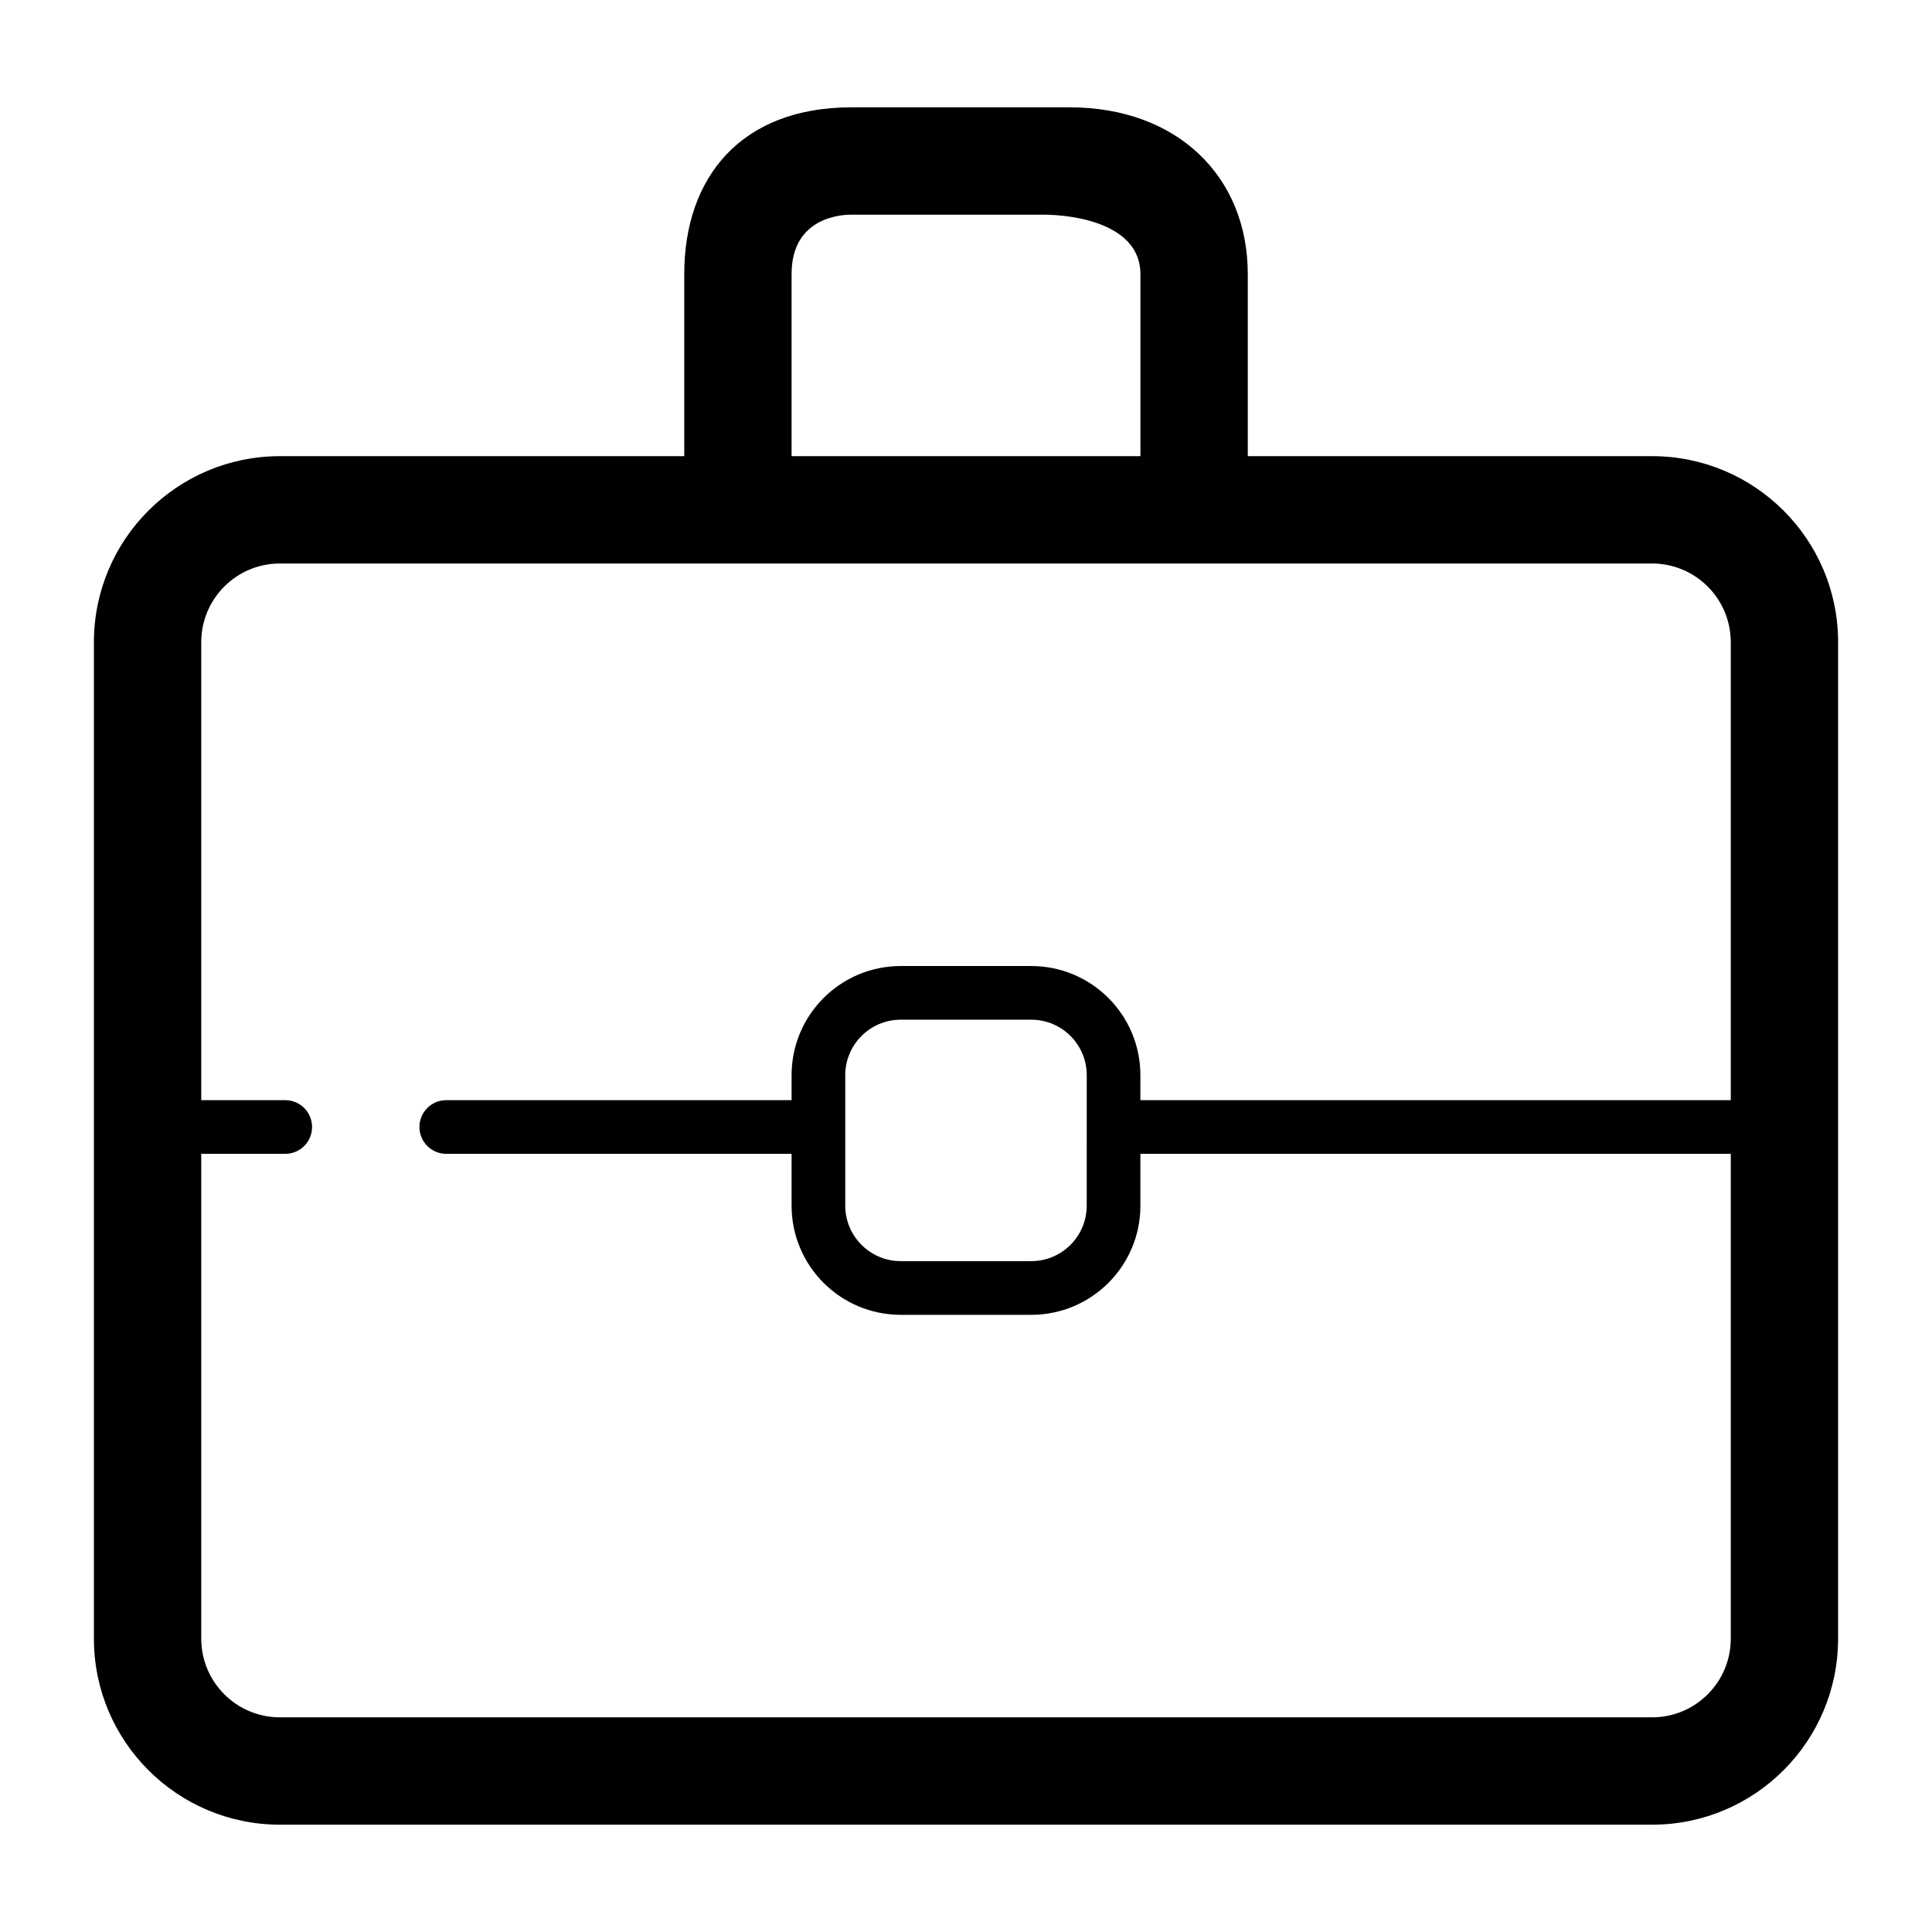
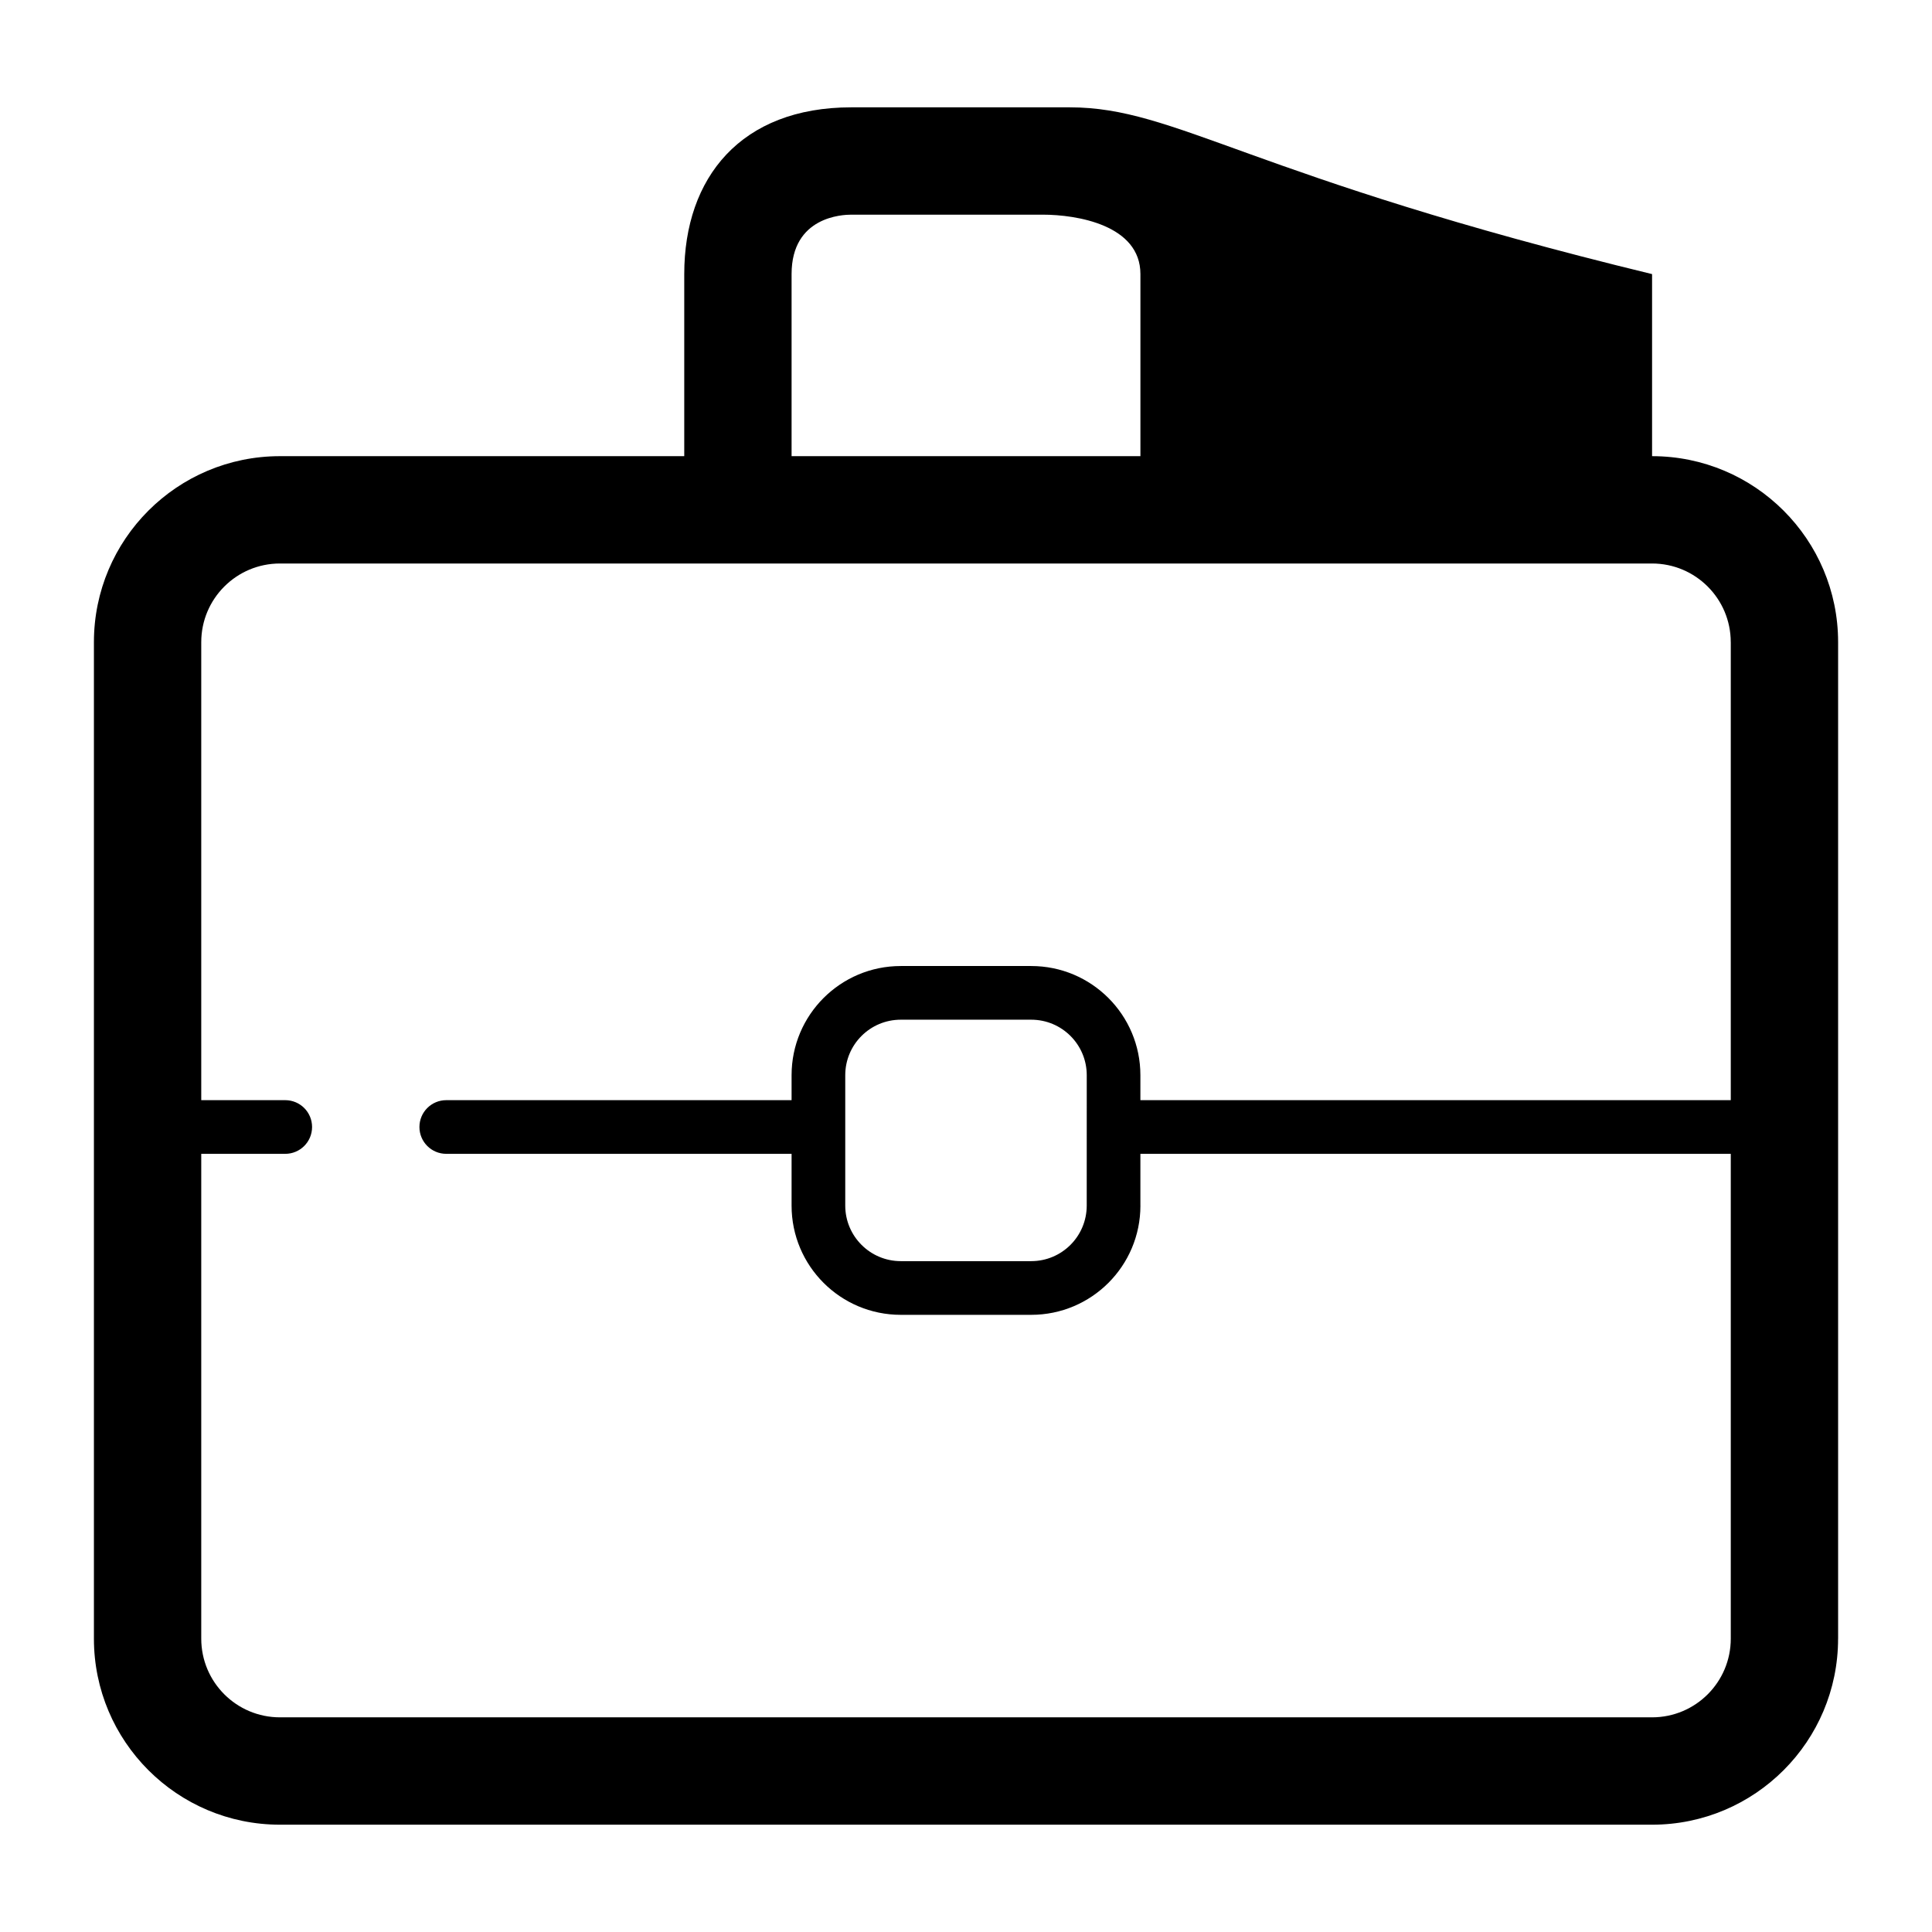
<svg xmlns="http://www.w3.org/2000/svg" fill="#000000" version="1.1" id="Layer_1" width="800px" height="800px" viewBox="0 0 72 72" enable-background="new 0 0 72 72" xml:space="preserve">
-   <path d="M61.568,17H46.501v-6.785C46.501,6.556,43.849,4,39.866,4h-8.138C27.615,4,25.5,6.613,25.5,10.214V17H10.432  C6.604,17,3.5,20.104,3.5,23.932v37.136c0,3.828,3.104,6.932,6.932,6.933h51.136c3.828,0,6.932-3.104,6.932-6.933h0.001V23.932  C68.501,20.104,65.396,17,61.568,17z M29.5,10.215C29.5,8.063,31.41,8,31.727,8h7.136c1.263,0,3.637,0.384,3.637,2.214V17h-13  V10.215z M61.568,64H10.432C8.813,64,7.5,62.688,7.5,61.068V43h3.13c0.553,0,1-0.447,1-1s-0.447-1-1-1H7.5V23.932  C7.5,22.313,8.813,21,10.432,21h51.136c1.619,0,2.932,1.313,2.932,2.932h0.001V41H42.499v-0.93c0-2.248-1.822-4.069-4.069-4.069  h-4.86c-2.248,0-4.07,1.821-4.07,4.069V41H16.631c-0.553,0-1,0.447-1,1s0.447,1,1,1H29.5v1.93c0,2.248,1.822,4.07,4.07,4.07h4.86  c2.248,0,4.07-1.822,4.07-4.07h-0.001V43h22.002v18.068C64.501,62.688,63.188,64,61.568,64z M40.5,40.07L40.5,40.07l-0.001,4.859  c0,1.143-0.926,2.07-2.069,2.07h-4.86c-1.143,0-2.07-0.928-2.07-2.07V40.07c0-1.143,0.926-2.069,2.07-2.069h4.86  C39.573,38.001,40.5,38.926,40.5,40.07z" />
+   <path d="M61.568,17v-6.785C46.501,6.556,43.849,4,39.866,4h-8.138C27.615,4,25.5,6.613,25.5,10.214V17H10.432  C6.604,17,3.5,20.104,3.5,23.932v37.136c0,3.828,3.104,6.932,6.932,6.933h51.136c3.828,0,6.932-3.104,6.932-6.933h0.001V23.932  C68.501,20.104,65.396,17,61.568,17z M29.5,10.215C29.5,8.063,31.41,8,31.727,8h7.136c1.263,0,3.637,0.384,3.637,2.214V17h-13  V10.215z M61.568,64H10.432C8.813,64,7.5,62.688,7.5,61.068V43h3.13c0.553,0,1-0.447,1-1s-0.447-1-1-1H7.5V23.932  C7.5,22.313,8.813,21,10.432,21h51.136c1.619,0,2.932,1.313,2.932,2.932h0.001V41H42.499v-0.93c0-2.248-1.822-4.069-4.069-4.069  h-4.86c-2.248,0-4.07,1.821-4.07,4.069V41H16.631c-0.553,0-1,0.447-1,1s0.447,1,1,1H29.5v1.93c0,2.248,1.822,4.07,4.07,4.07h4.86  c2.248,0,4.07-1.822,4.07-4.07h-0.001V43h22.002v18.068C64.501,62.688,63.188,64,61.568,64z M40.5,40.07L40.5,40.07l-0.001,4.859  c0,1.143-0.926,2.07-2.069,2.07h-4.86c-1.143,0-2.07-0.928-2.07-2.07V40.07c0-1.143,0.926-2.069,2.07-2.069h4.86  C39.573,38.001,40.5,38.926,40.5,40.07z" />
</svg>